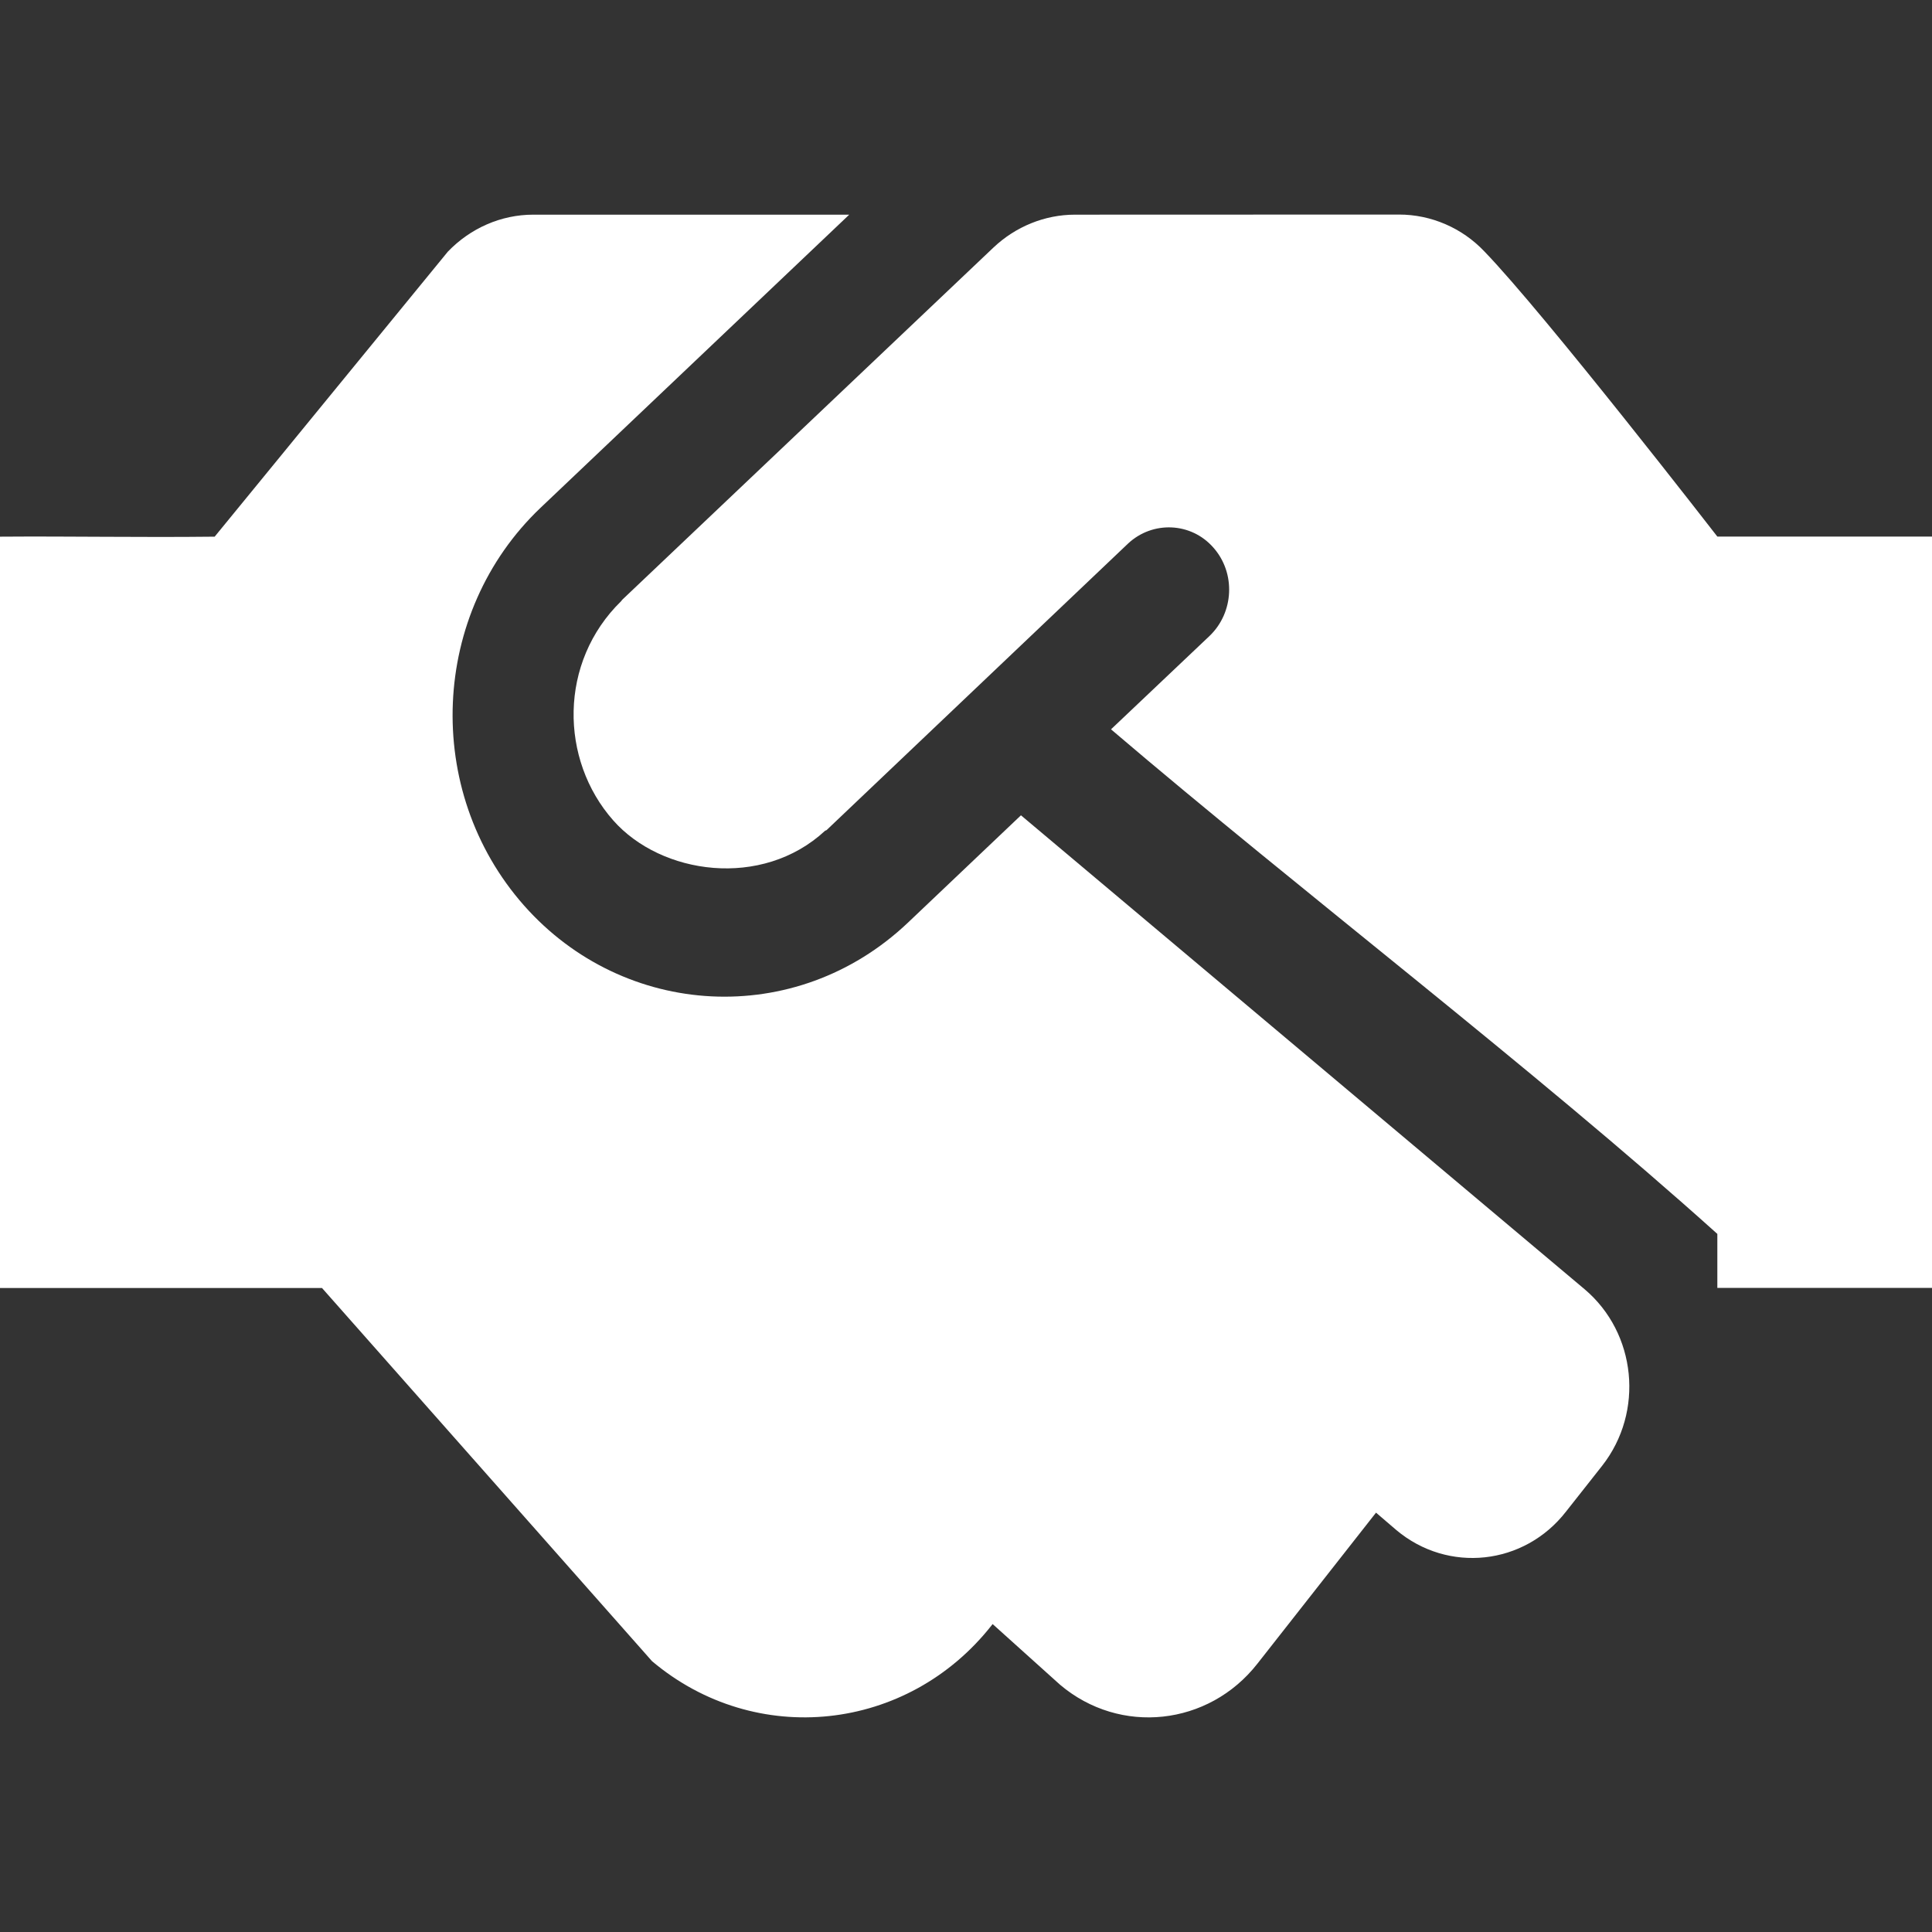
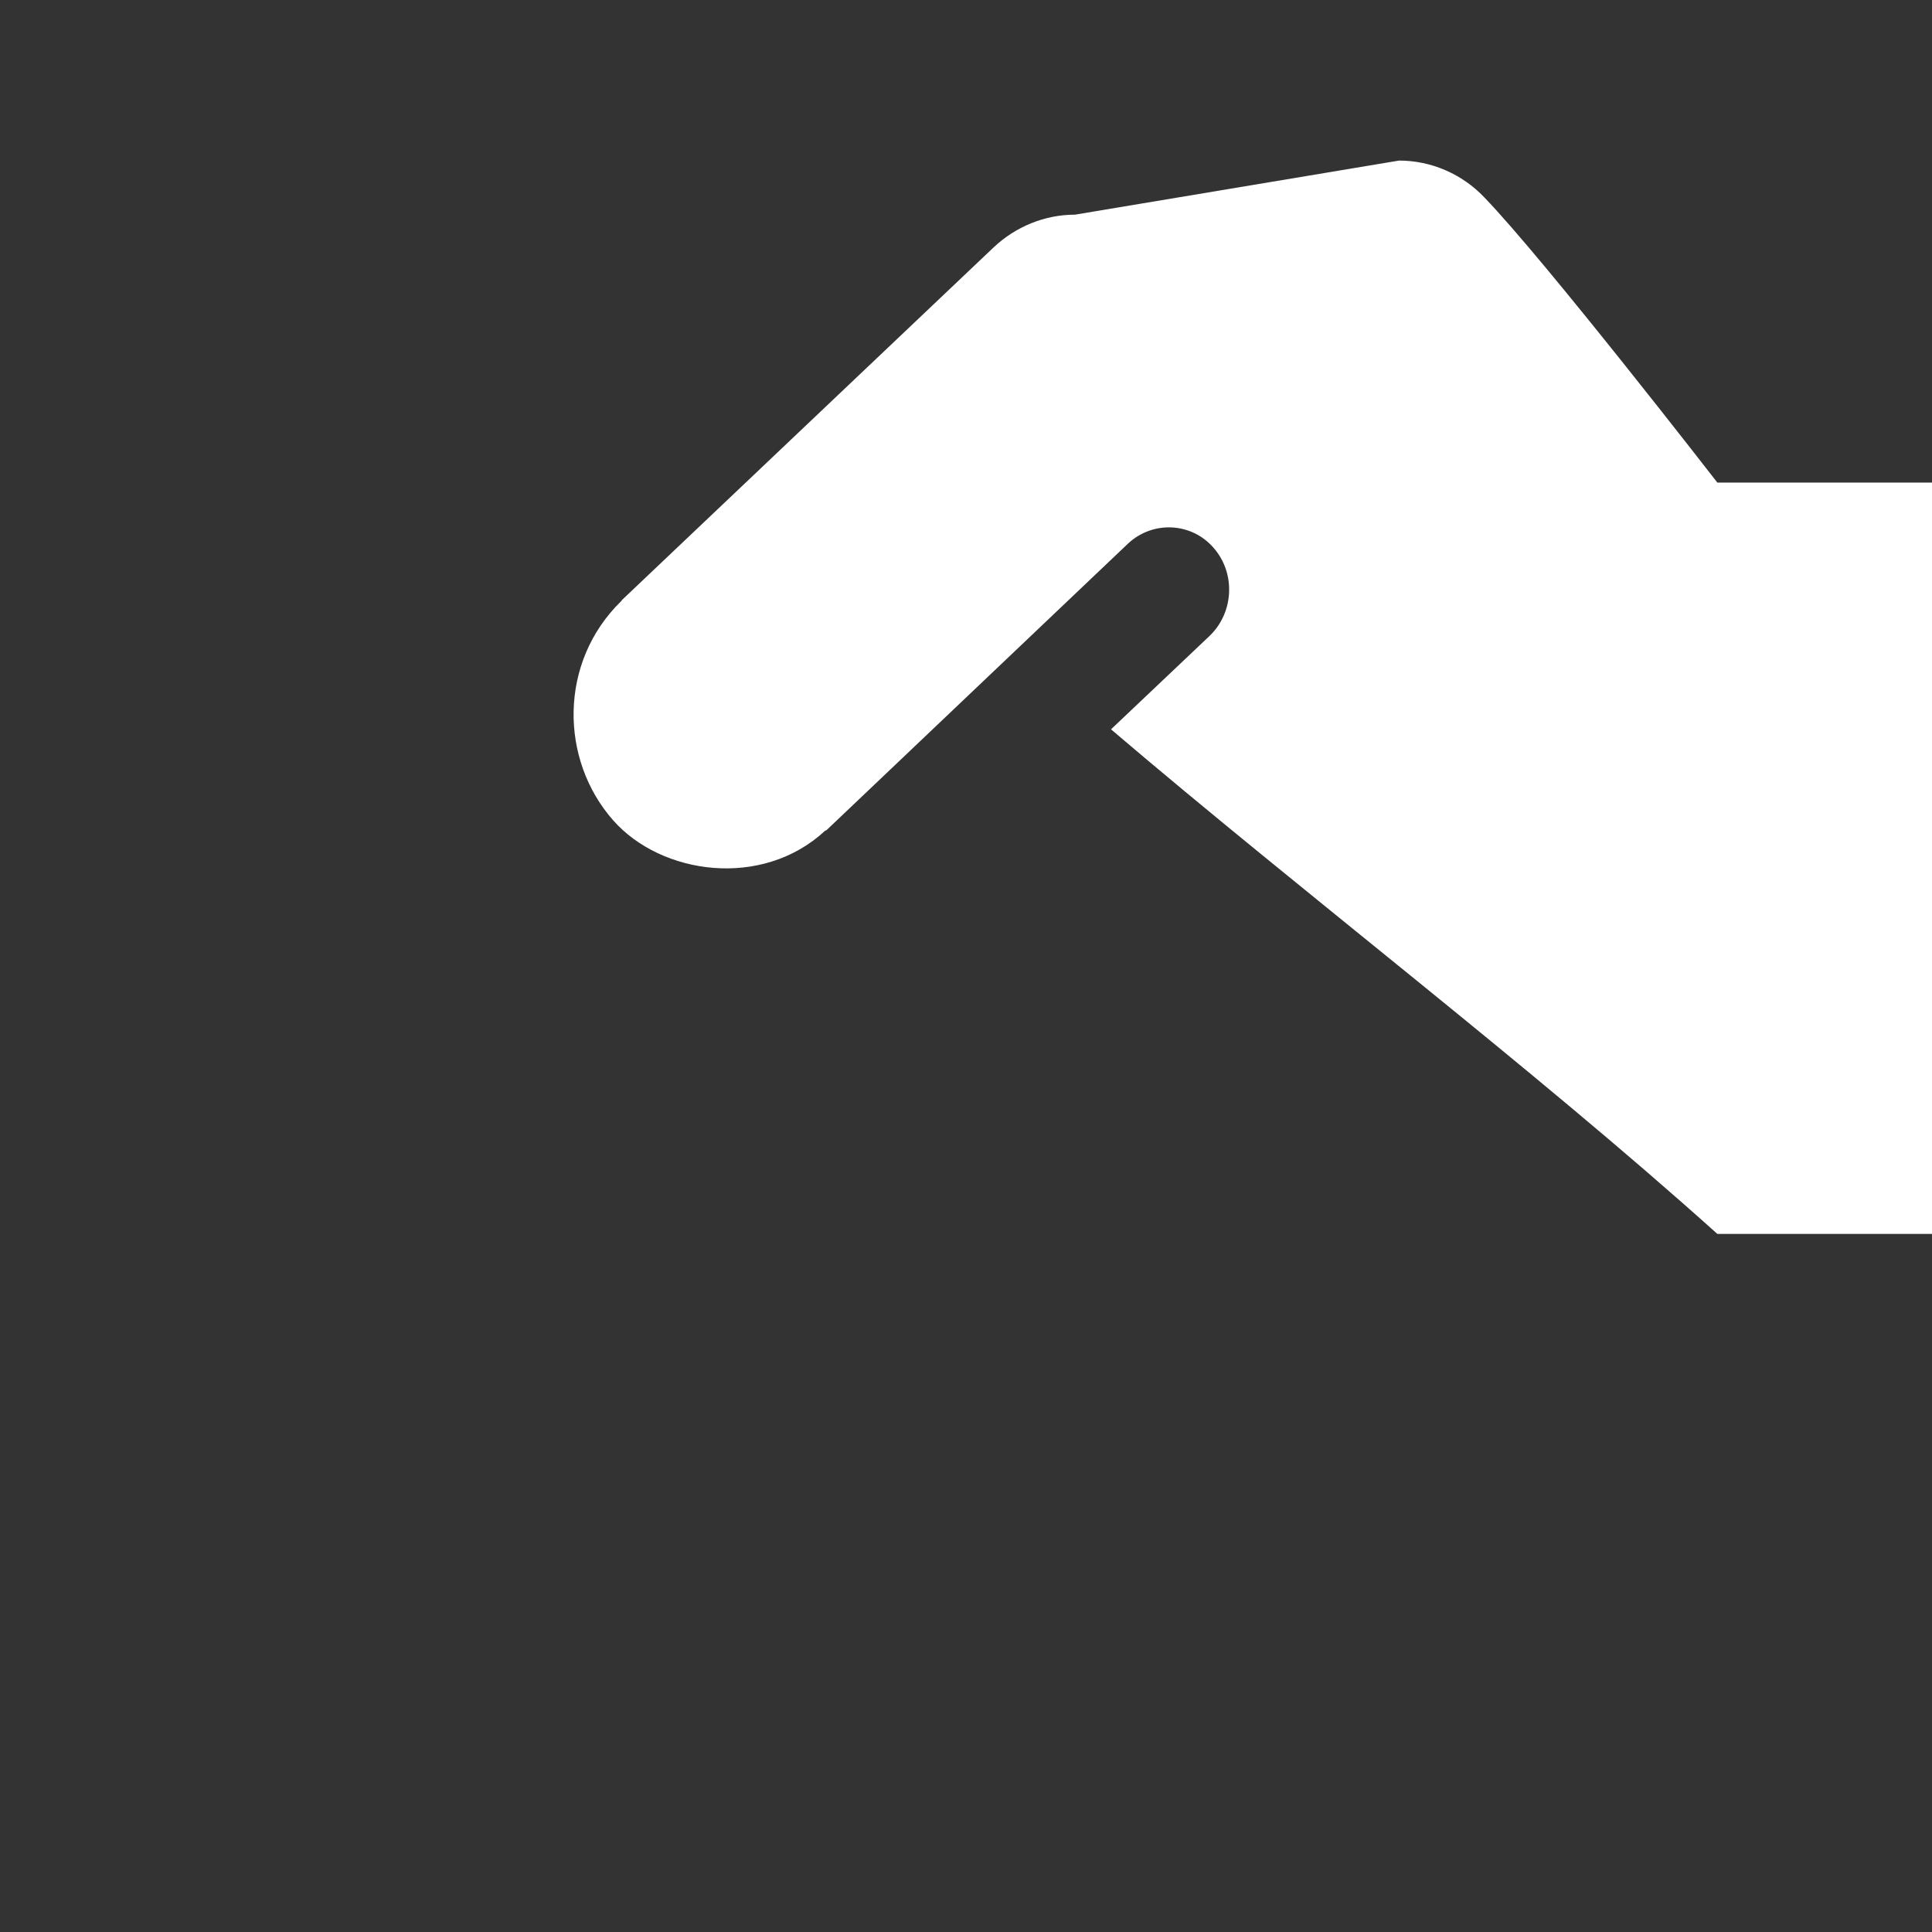
<svg xmlns="http://www.w3.org/2000/svg" width="18" height="18" version="1.1" viewBox="0 0 18 18">
  <rect x="0" y="0" width="18" height="18" fill="#333333" stroke="none" />
-   <path d="m10.015 2c-0.281 0-0.553 0.111-0.76 0.307l-3.456 3.279c-0.004 0.003-0.007 0.009-0.011 0.014-0.584 0.569-0.574 1.478-0.075 2.043 0.447 0.507 1.386 0.641 1.973 0.098 0.004-0.004 0.012-0.004 0.015-0.007l2.808-2.669c0.229-0.215 0.588-0.2 0.795 0.036 0.211 0.237 0.193 0.606-0.035 0.824l-0.918 0.87c1.781 1.519 3.934 3.159 5.649 4.701v0.503h2v-7h-2s-1.603-2.069-2.17-2.656c-0.207-0.219-0.496-0.344-0.795-0.344z" fill="#fff" stroke-width=".036" />
-   <path d="m4.968 2c-0.299 0-0.584 0.125-0.795 0.344l-2.173 2.656c-0.714 0.008-1.341-0.005-2 0 0 0-0.055 5.174 0 7h3l3.075 3.477c0.964 0.813 2.382 0.662 3.166-0.337l0.007-0.009 0.628 0.565c0.559 0.474 1.385 0.384 1.839-0.196l1.105-1.407 0.189 0.162c0.482 0.405 1.192 0.33 1.582-0.173l0.336-0.426c0.394-0.503 0.319-1.236-0.163-1.644l-5.252-4.416-1.055 1.002c-1.044 0.988-2.643 0.892-3.575-0.162-0.946-1.071-0.873-2.728 0.154-3.705l2.876-2.731z" fill="#fff" stroke-width=".036" />
+   <path d="m10.015 2c-0.281 0-0.553 0.111-0.76 0.307l-3.456 3.279c-0.004 0.003-0.007 0.009-0.011 0.014-0.584 0.569-0.574 1.478-0.075 2.043 0.447 0.507 1.386 0.641 1.973 0.098 0.004-0.004 0.012-0.004 0.015-0.007l2.808-2.669c0.229-0.215 0.588-0.2 0.795 0.036 0.211 0.237 0.193 0.606-0.035 0.824l-0.918 0.87c1.781 1.519 3.934 3.159 5.649 4.701h2v-7h-2s-1.603-2.069-2.17-2.656c-0.207-0.219-0.496-0.344-0.795-0.344z" fill="#fff" stroke-width=".036" />
</svg>